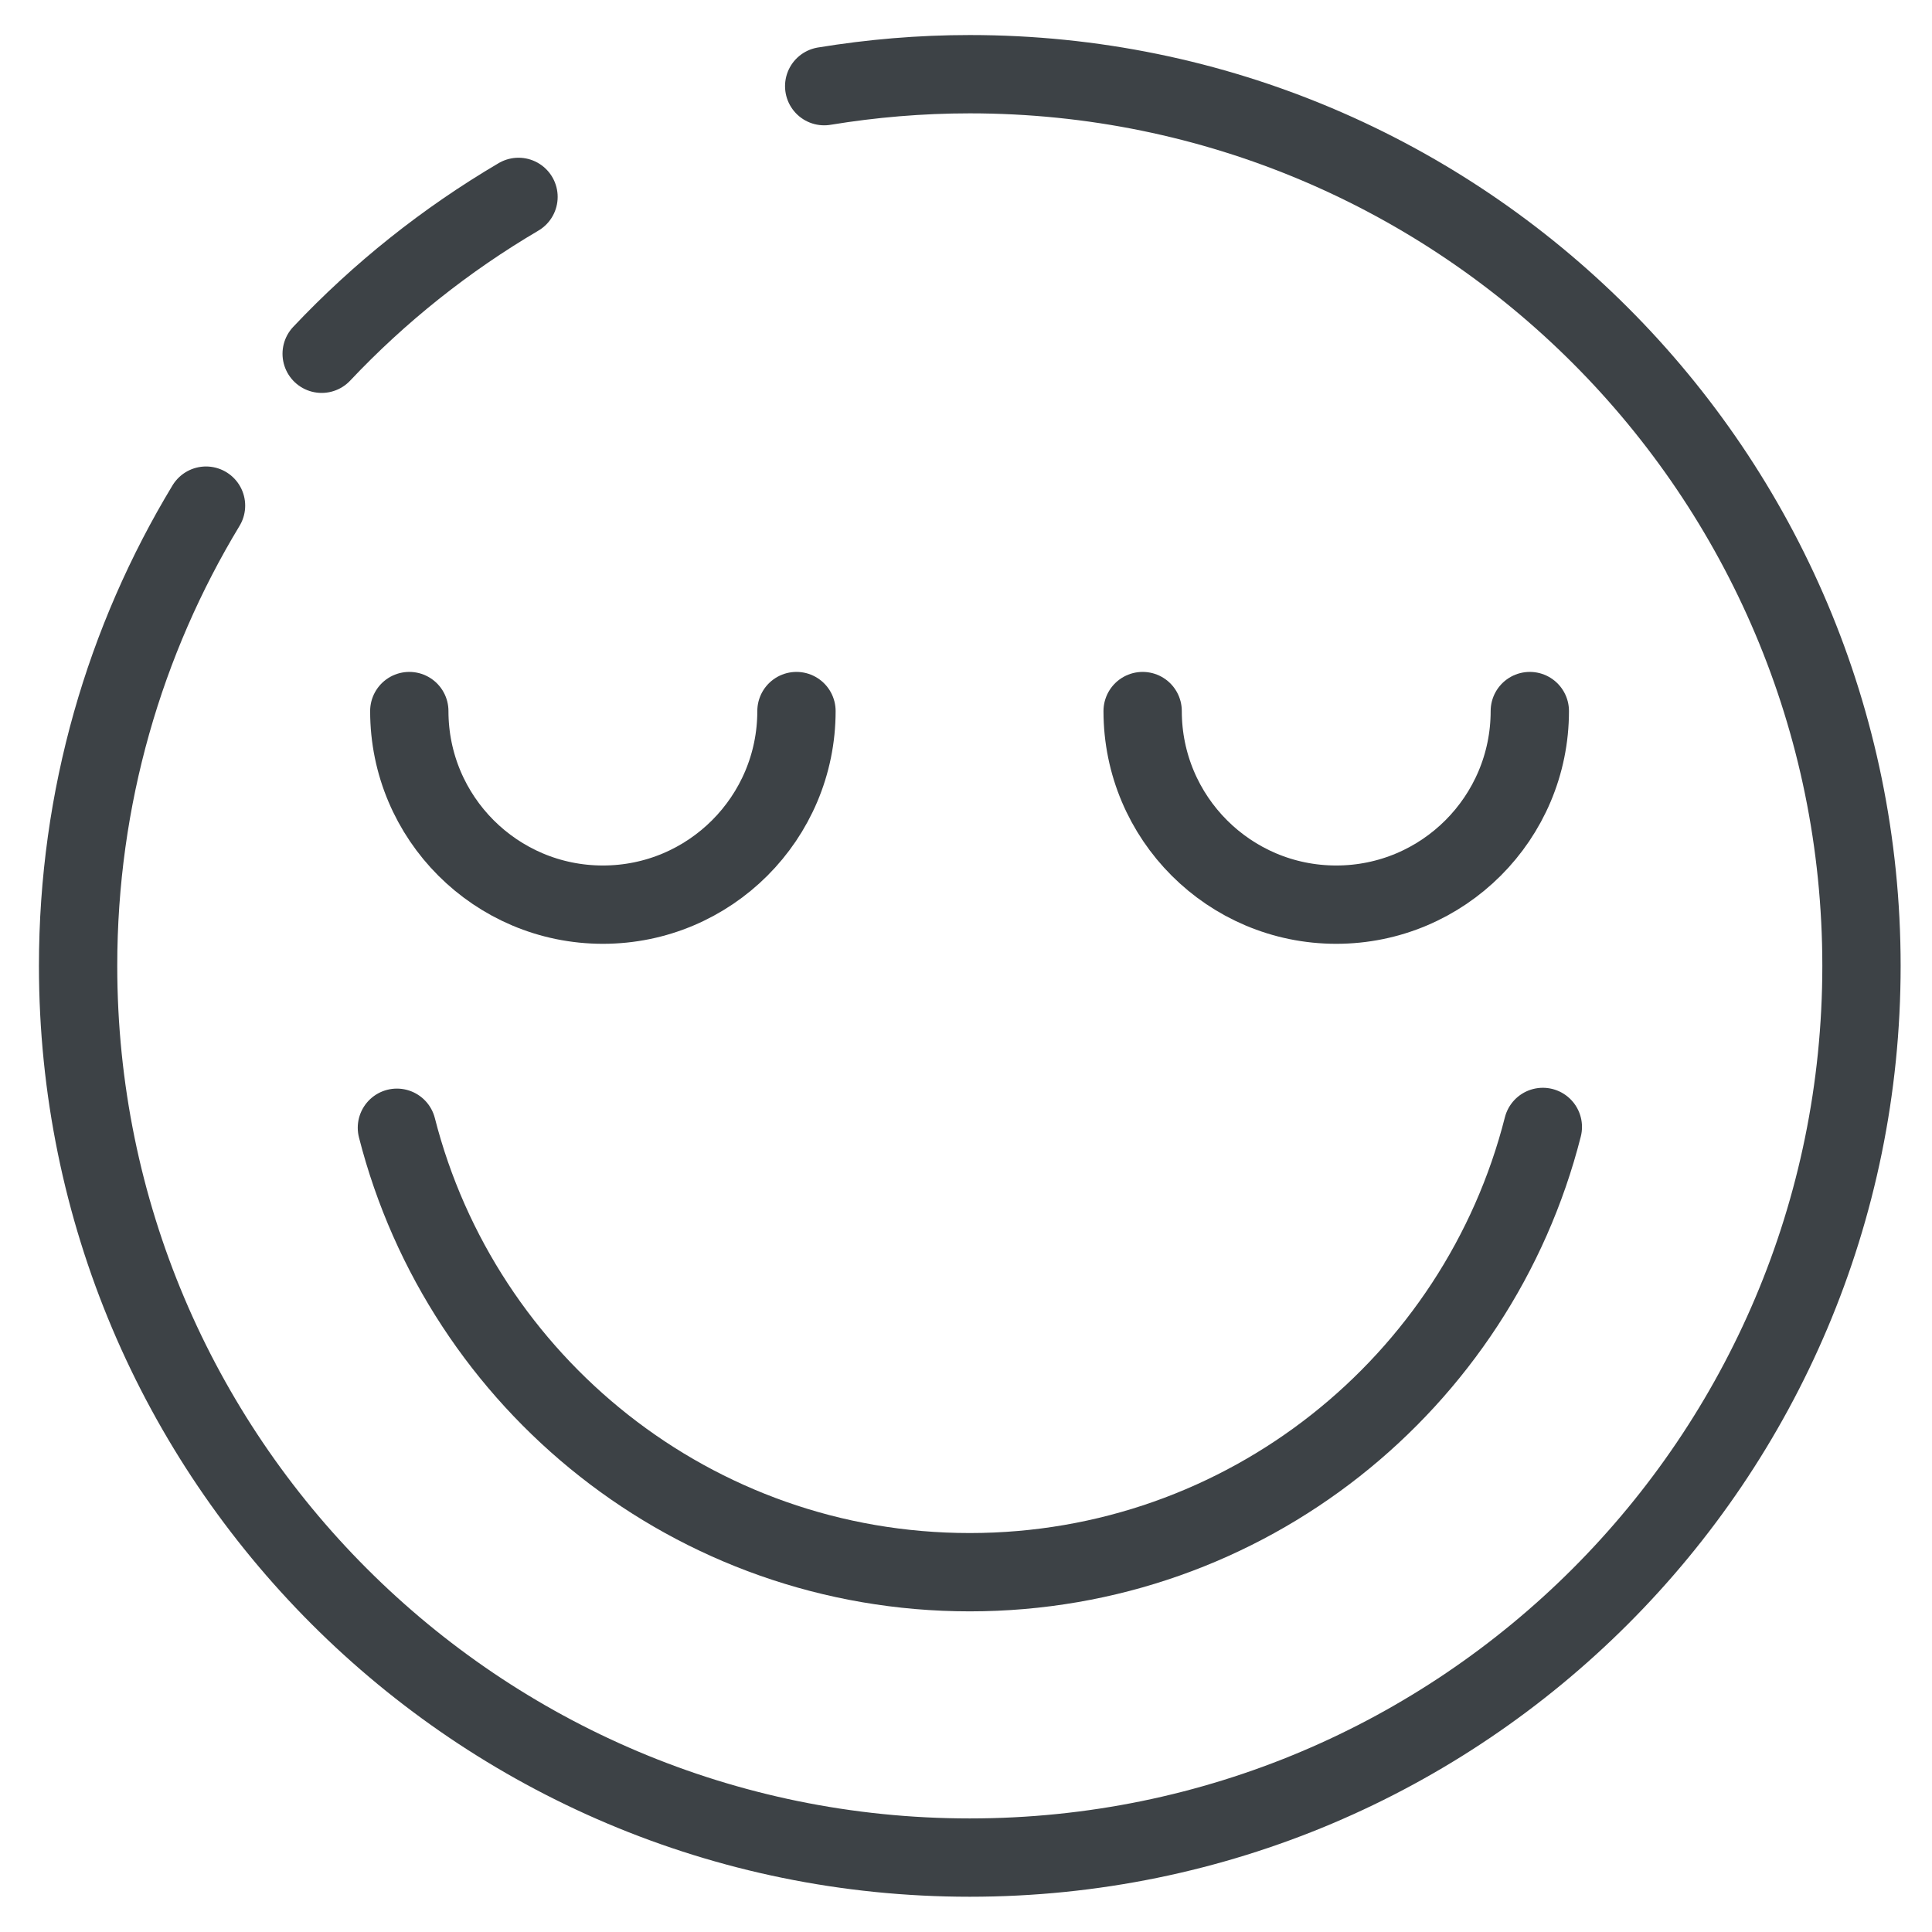
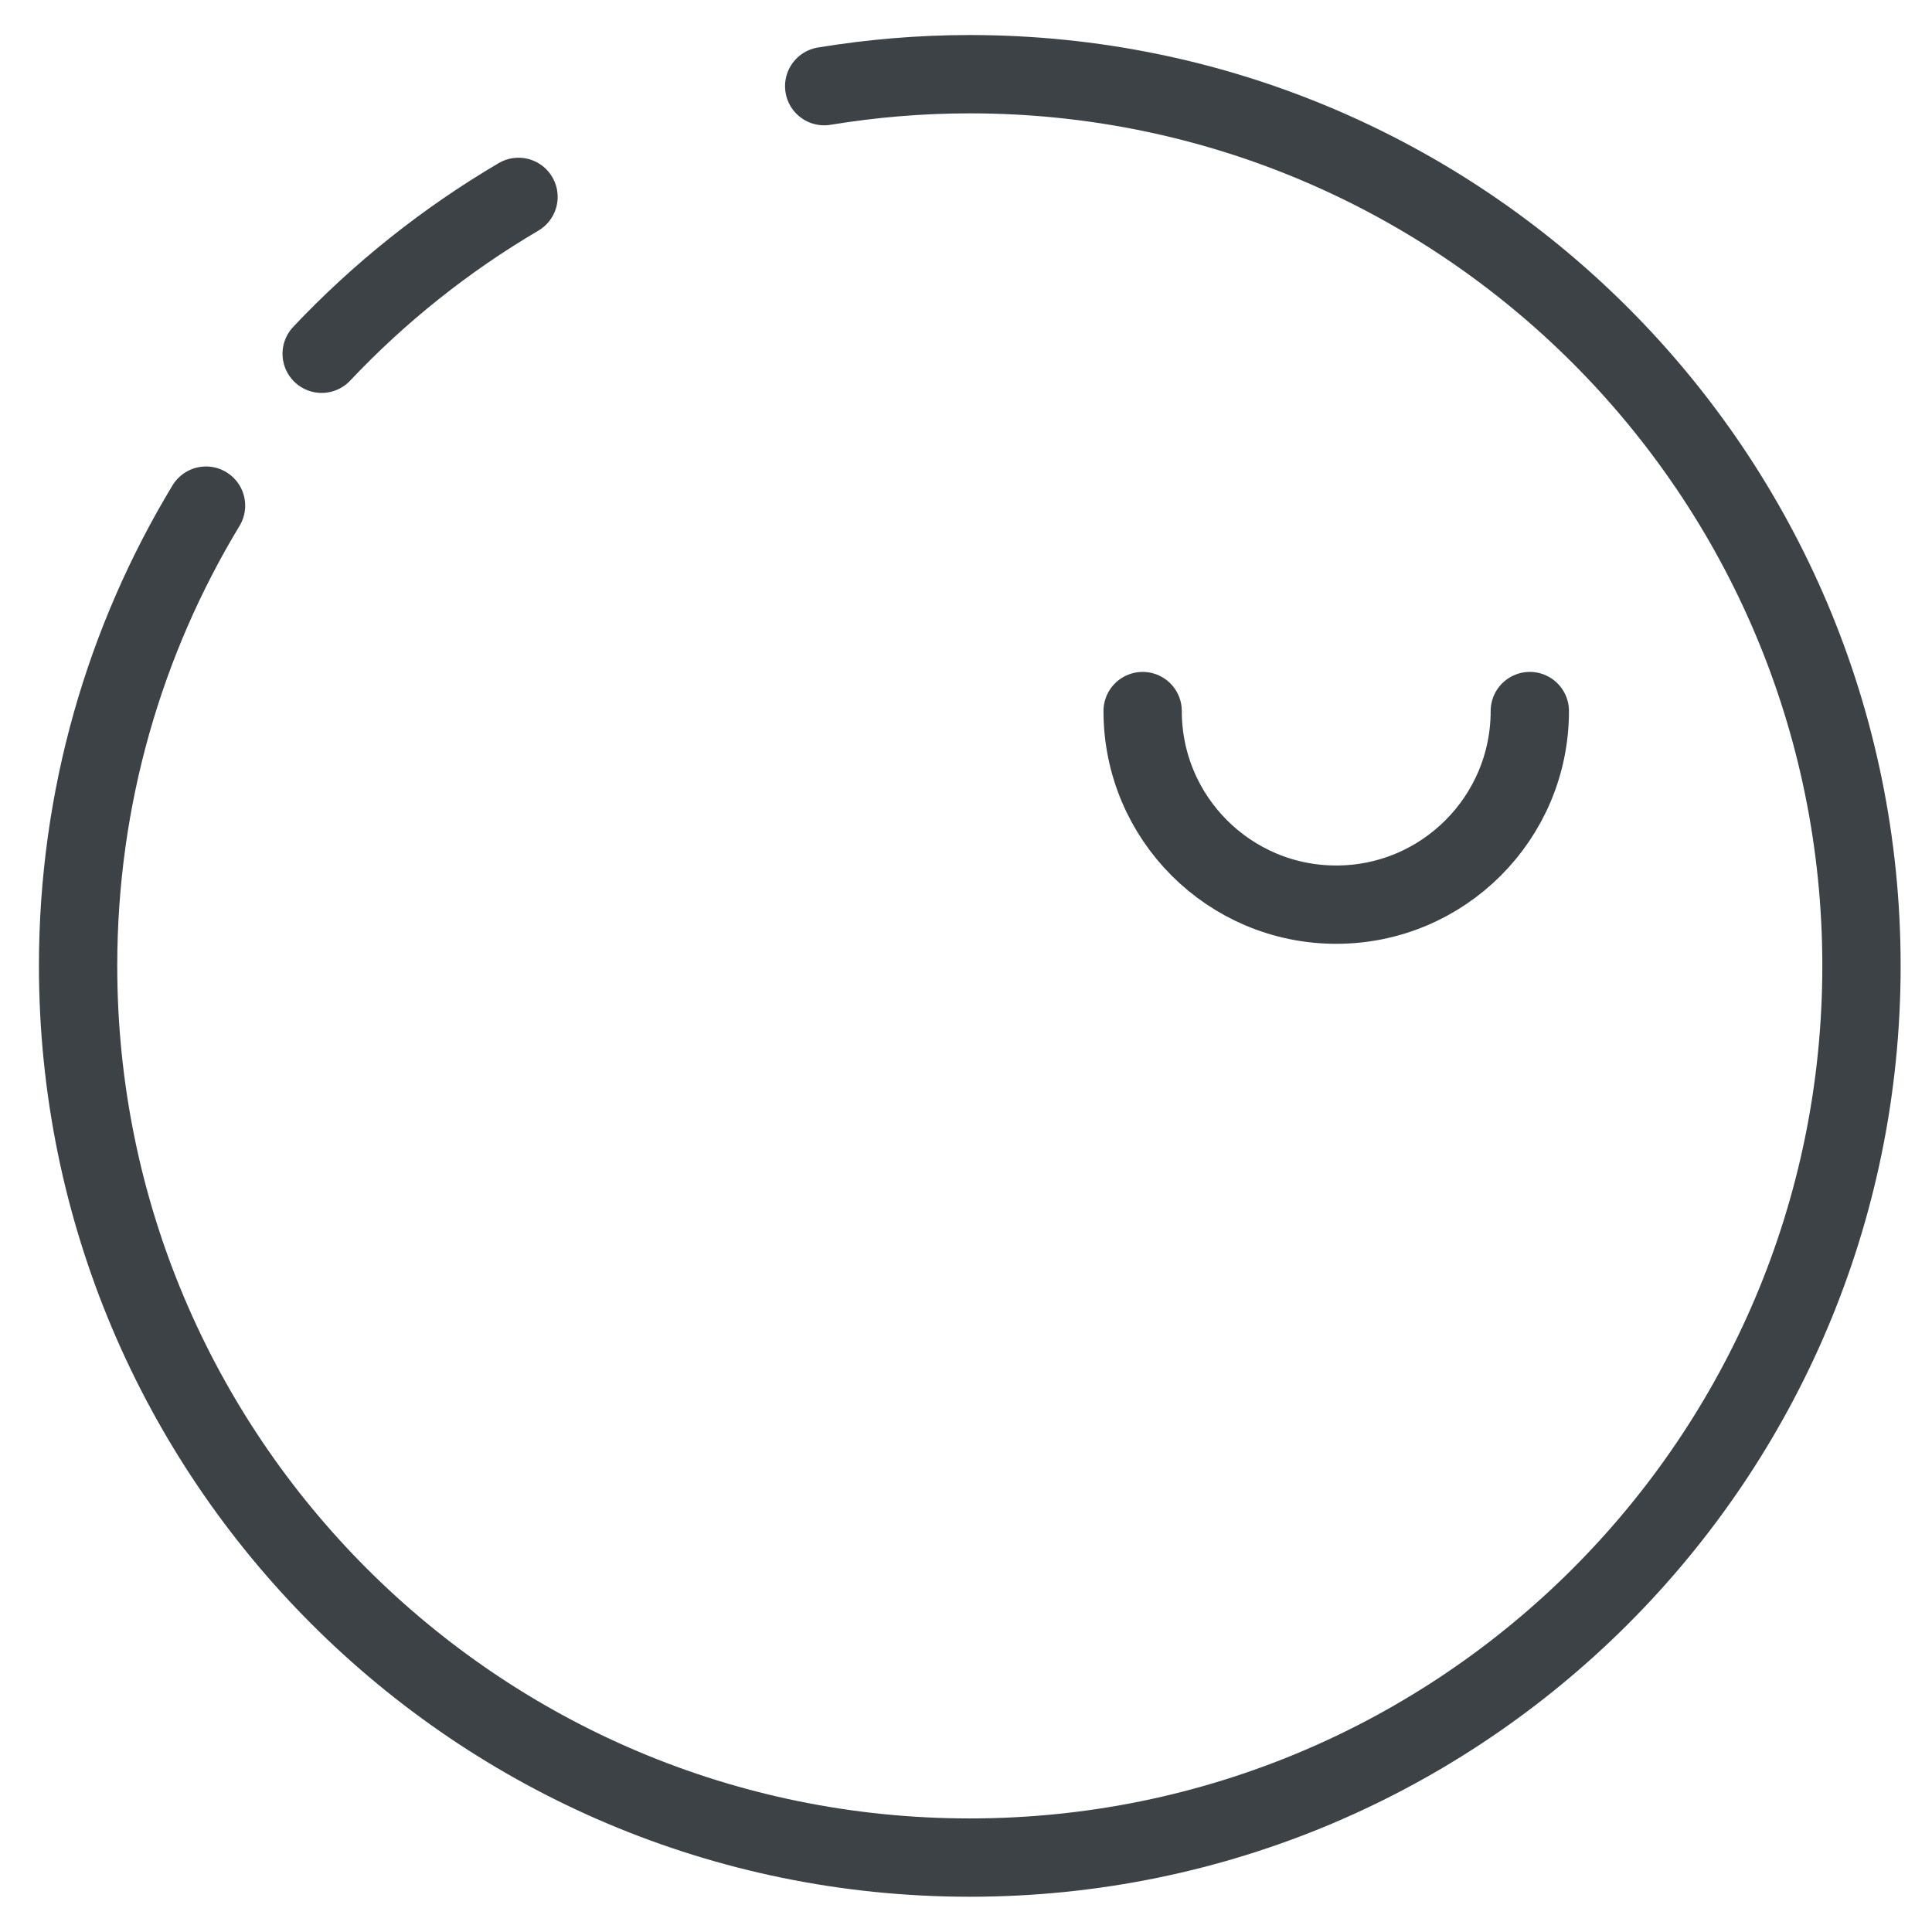
<svg xmlns="http://www.w3.org/2000/svg" fill="none" viewBox="0 0 256 256" height="256" width="256">
  <path stroke-linejoin="round" stroke-linecap="round" stroke-width="10.377" stroke="#3D4246" d="M27.299 66.999C16.537 84.798 10.348 105.66 10.348 127.985C10.348 193.237 63.251 246.14 128.502 246.14C193.753 246.14 246.656 193.237 246.656 127.985C246.656 62.734 193.753 9.831 128.502 9.831C121.928 9.831 115.492 10.385 109.21 11.417" />
  <path stroke-linejoin="round" stroke-linecap="round" stroke-width="10.377" stroke="#3D4246" d="M68.705 26.089C59.051 31.77 50.26 38.776 42.623 46.875" />
-   <path stroke-linejoin="round" stroke-linecap="round" stroke-width="10.377" stroke="#3D4246" d="M204.434 149.325C195.827 183.244 165.095 208.325 128.498 208.325C91.9 208.325 61.229 183.29 52.592 149.433" />
-   <path stroke-linejoin="round" stroke-linecap="round" stroke-width="10.377" stroke="#3D4246" d="M54.234 94.22C54.234 108.385 65.72 119.871 79.885 119.871C94.05 119.871 105.536 108.385 105.536 94.22" />
  <path stroke-linejoin="round" stroke-linecap="round" stroke-width="10.377" stroke="#3D4246" d="M151.406 94.22C151.406 108.385 162.892 119.871 177.057 119.871C191.222 119.871 202.708 108.385 202.708 94.22" />
</svg>